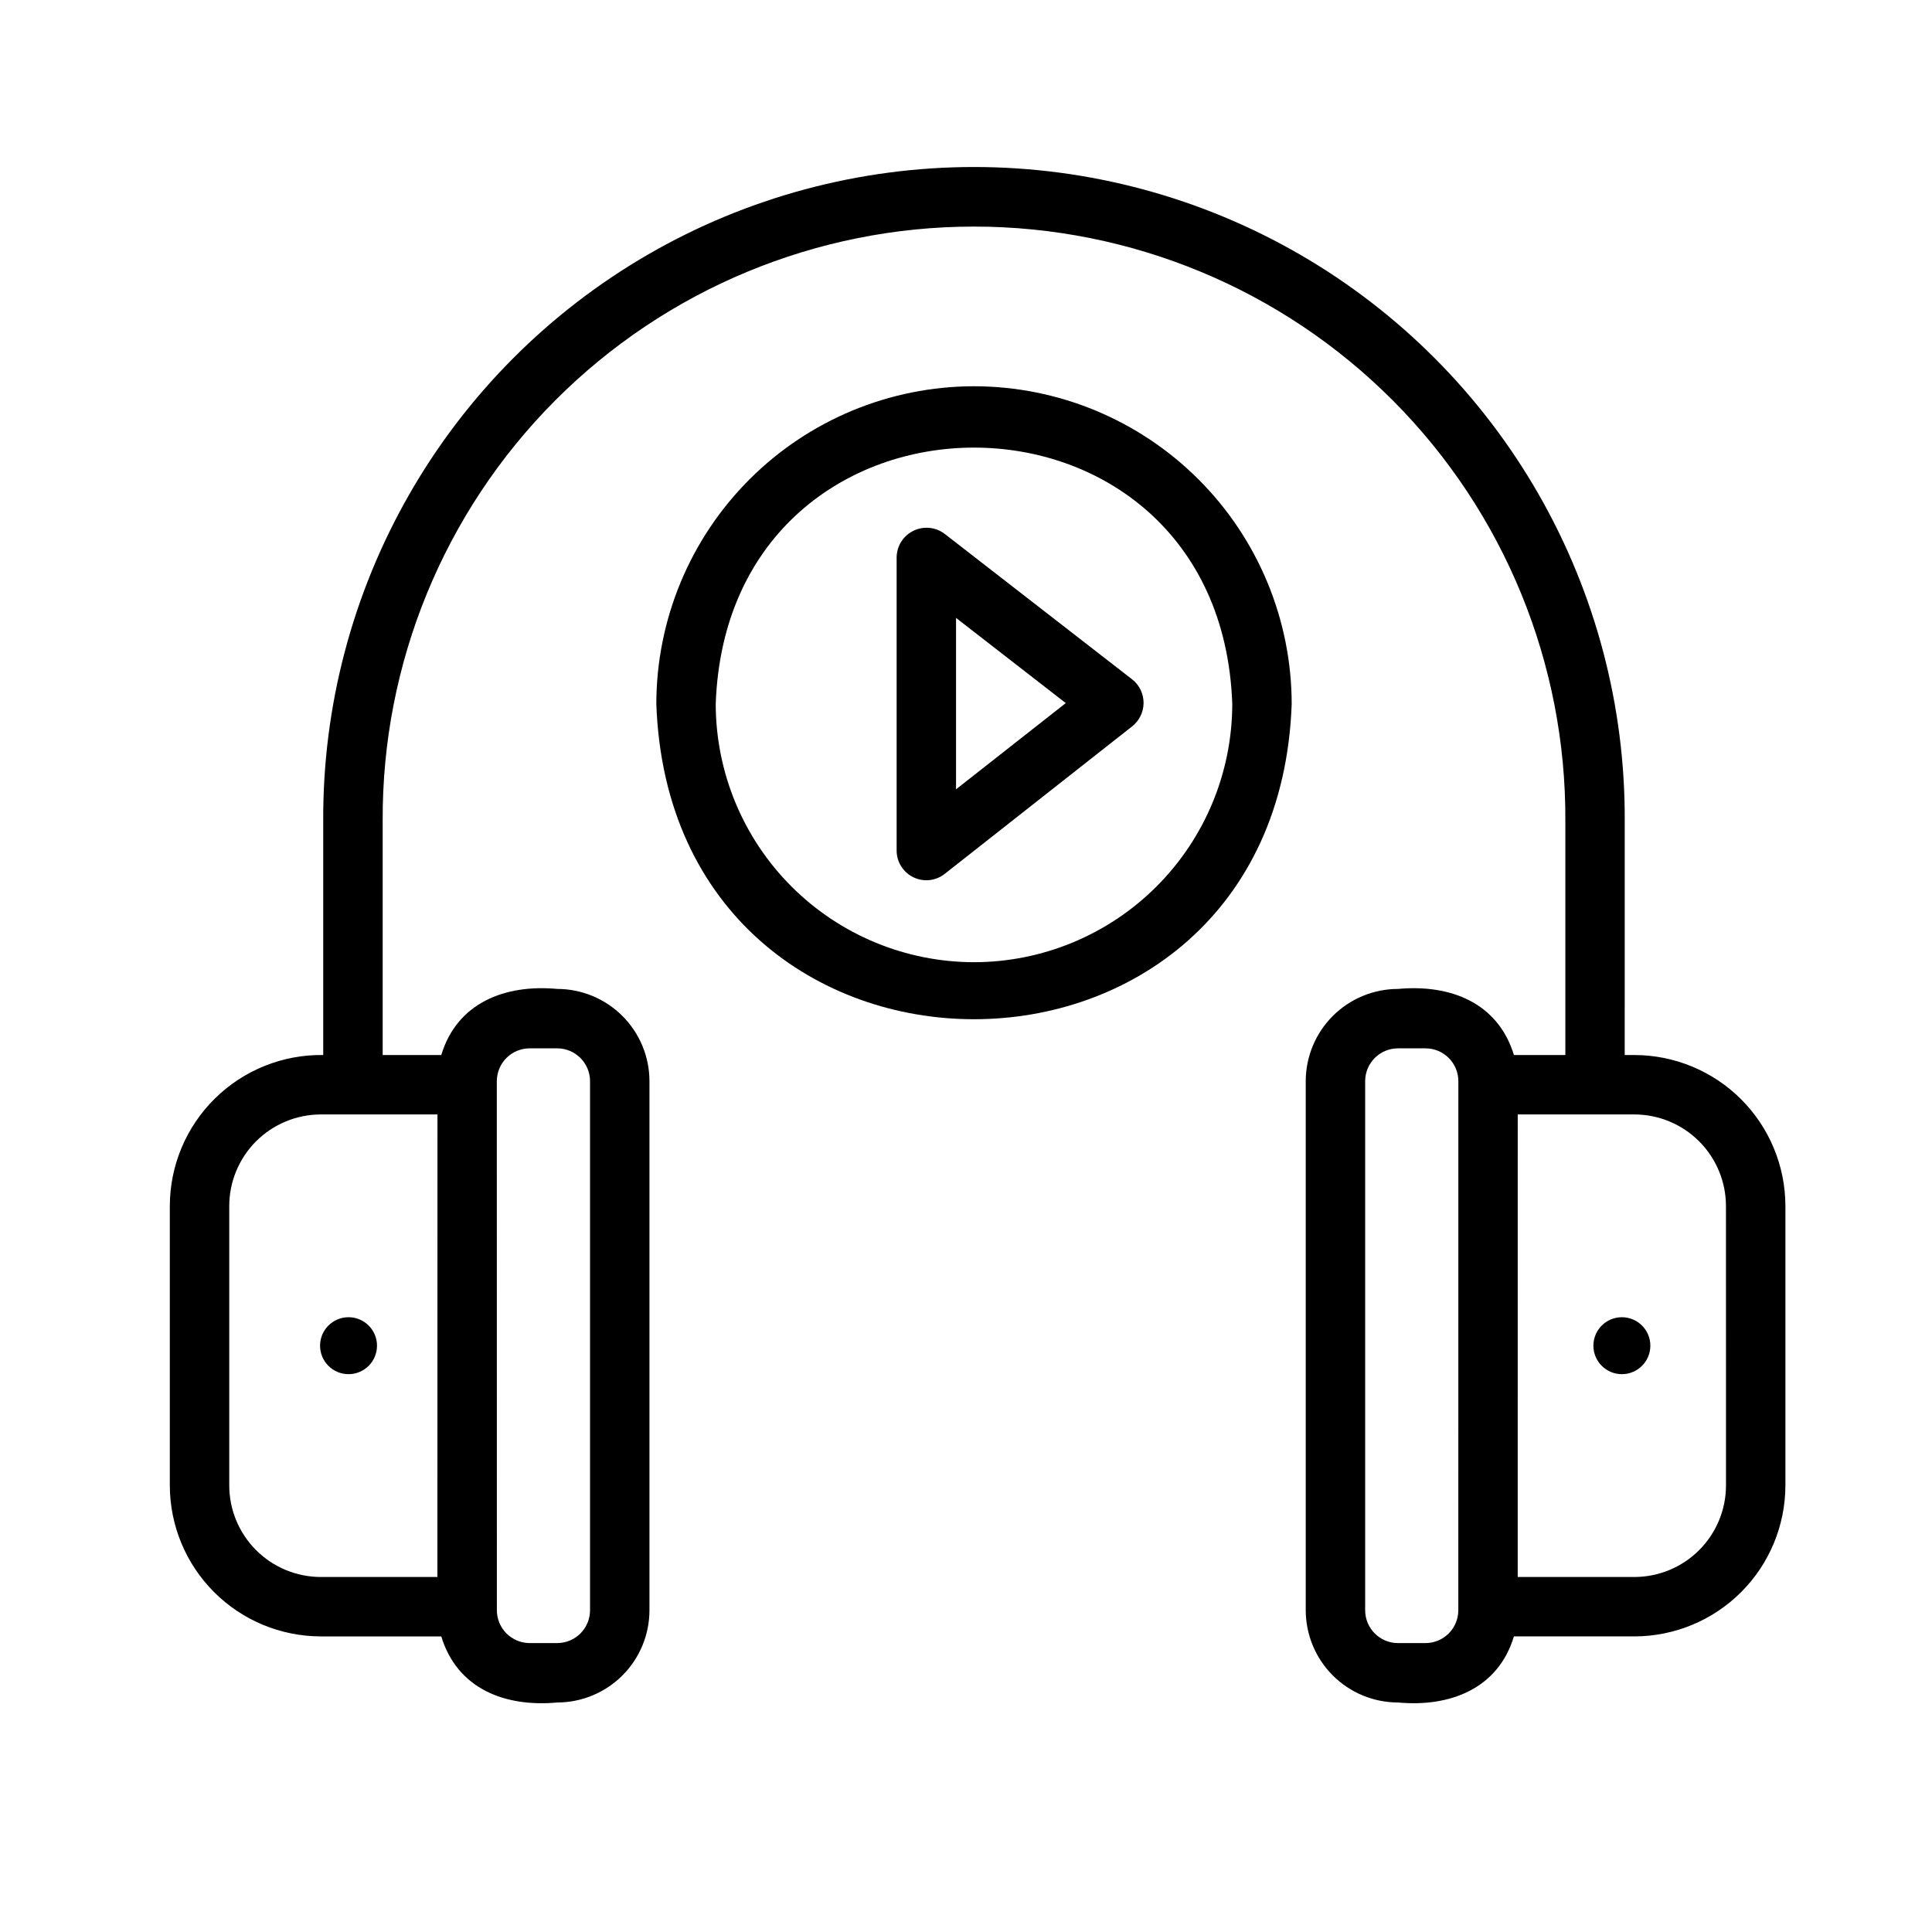
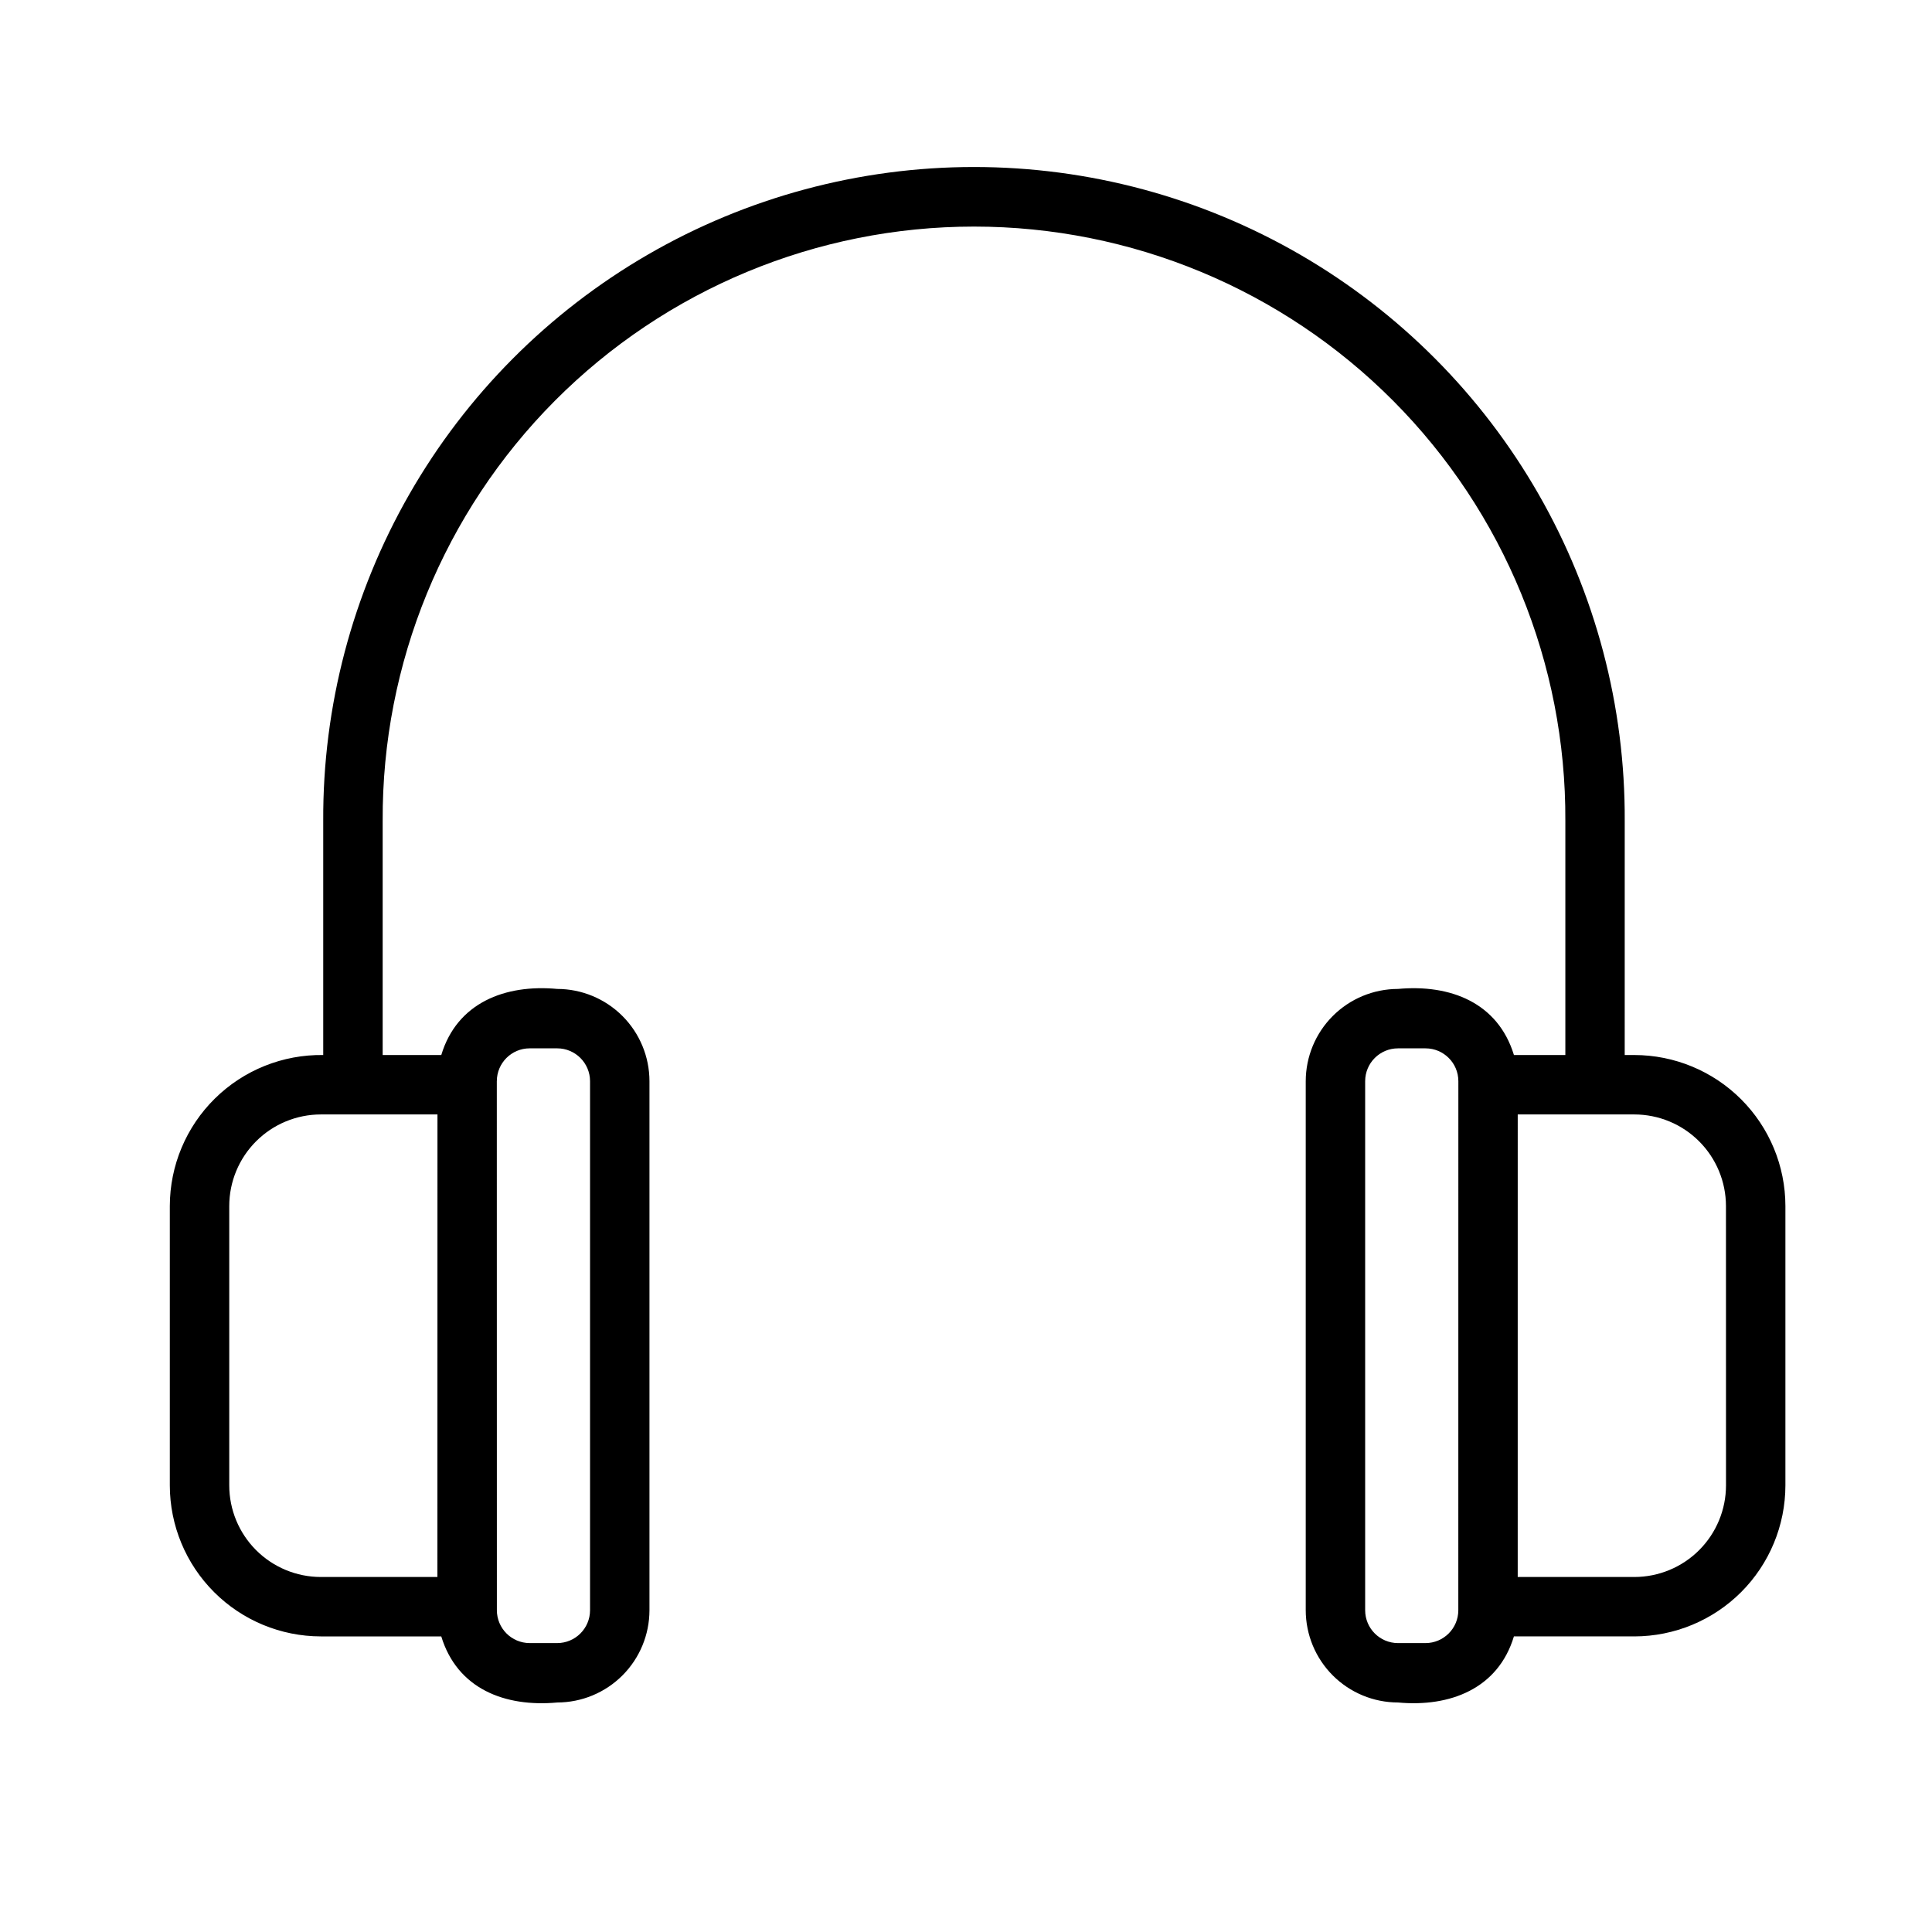
<svg xmlns="http://www.w3.org/2000/svg" fill="#000000" width="800px" height="800px" version="1.1" viewBox="144 144 512 512">
  <g>
    <path d="m577.12 423.59h-2.555l0.004-62.051c0.145-30.363-7.731-60.23-22.832-86.574-15.098-26.348-36.887-48.238-63.16-63.465-26.27-15.223-56.098-23.242-86.465-23.242-30.363 0-60.191 8.02-86.465 23.242-26.273 15.227-48.062 37.117-63.16 63.465-15.098 26.344-22.973 56.211-22.828 86.574v62.051c-10.719-0.152-21.055 3.992-28.691 11.512-7.641 7.519-11.949 17.785-11.965 28.508v74.035c0.012 10.609 4.231 20.781 11.734 28.281 7.5 7.504 17.672 11.723 28.281 11.738h31.922c4.238 13.875 16.828 18.789 30.73 17.516l0.004-0.004c6.481-0.008 12.691-2.586 17.277-7.168 4.582-4.582 7.156-10.797 7.164-17.277v-140.21c-0.008-6.481-2.582-12.695-7.168-17.277-4.582-4.582-10.793-7.16-17.273-7.168-13.812-1.285-26.559 3.66-30.73 17.516h-15.531v-62.051c-0.207-41.699 16.211-81.758 45.621-111.32 29.414-29.559 69.391-46.176 111.09-46.176 41.699 0 81.68 16.617 111.09 46.176 29.414 29.562 45.832 69.621 45.621 111.32v62.051h-13.625c-4.242-13.875-16.828-18.789-30.73-17.516h-0.004c-6.481 0.008-12.691 2.586-17.273 7.168s-7.16 10.797-7.168 17.277v140.21c0.008 6.481 2.586 12.695 7.168 17.277 4.582 4.582 10.793 7.16 17.273 7.168 13.812 1.285 26.555-3.66 30.727-17.516l31.918 0.004c10.613-0.012 20.789-4.231 28.293-11.73 7.504-7.504 11.727-17.676 11.738-28.289v-74.035c-0.012-10.613-4.234-20.785-11.738-28.289-7.504-7.5-17.68-11.719-28.293-11.73zm-301.46 6.926 0.004 0.004c0.008-4.805 3.898-8.695 8.703-8.699h7.301c4.801 0.008 8.691 3.898 8.699 8.699v140.21c-0.004 4.805-3.898 8.695-8.699 8.703h-7.289c-4.805-0.008-8.695-3.898-8.703-8.703zm-15.742 131.4-30.895 0.004c-6.438-0.008-12.605-2.566-17.156-7.117s-7.109-10.723-7.113-17.156v-74.035c0.004-6.438 2.562-12.605 7.113-17.156s10.719-7.109 17.156-7.117h30.91zm270.55 8.812v0.004c-0.004 4.805-3.894 8.695-8.699 8.703h-7.289c-4.801-0.008-8.695-3.898-8.699-8.703v-140.21c0.004-4.805 3.898-8.695 8.699-8.699h7.301c4.805 0.004 8.695 3.894 8.699 8.699zm70.941-33.082c-0.008 6.438-2.566 12.609-7.121 17.16s-10.727 7.109-17.164 7.113h-30.914l0.004-122.58h30.91c6.438 0.008 12.605 2.566 17.156 7.117 4.551 4.551 7.109 10.719 7.117 17.156z" />
-     <path d="m402.12 246.36c-22.32 0.027-43.719 8.902-59.504 24.688-15.781 15.781-24.66 37.18-24.684 59.5 3.957 111.43 164.44 111.39 168.38 0-0.027-22.32-8.906-43.719-24.688-59.5-15.785-15.785-37.184-24.66-59.504-24.688zm0 152.63v0.004c-18.148-0.023-35.543-7.238-48.375-20.07-12.832-12.832-20.047-30.227-20.07-48.375 3.219-90.586 133.69-90.559 136.89 0-0.02 18.148-7.238 35.543-20.07 48.375-12.832 12.832-30.23 20.051-48.375 20.07z" />
-     <path d="m444.05 324.05-49.734-38.594c-2.387-1.797-5.578-2.102-8.258-0.789-2.684 1.312-4.398 4.023-4.441 7.008v77.711c-0.004 3.019 1.715 5.773 4.426 7.094s5.941 0.977 8.312-0.891l49.723-39.133c1.887-1.508 2.984-3.797 2.981-6.211-0.008-2.418-1.113-4.699-3.008-6.195zm-46.688 29.125v-45.422l29.078 22.574z" />
-     <path d="m581.36 500.62c0 4.168-3.379 7.547-7.547 7.547s-7.547-3.379-7.547-7.547c0-4.164 3.379-7.543 7.547-7.543s7.547 3.379 7.547 7.543" />
-     <path d="m243.91 500.62c0 4.168-3.375 7.547-7.543 7.547s-7.547-3.379-7.547-7.547c0-4.164 3.379-7.543 7.547-7.543s7.543 3.379 7.543 7.543" />
  </g>
</svg>